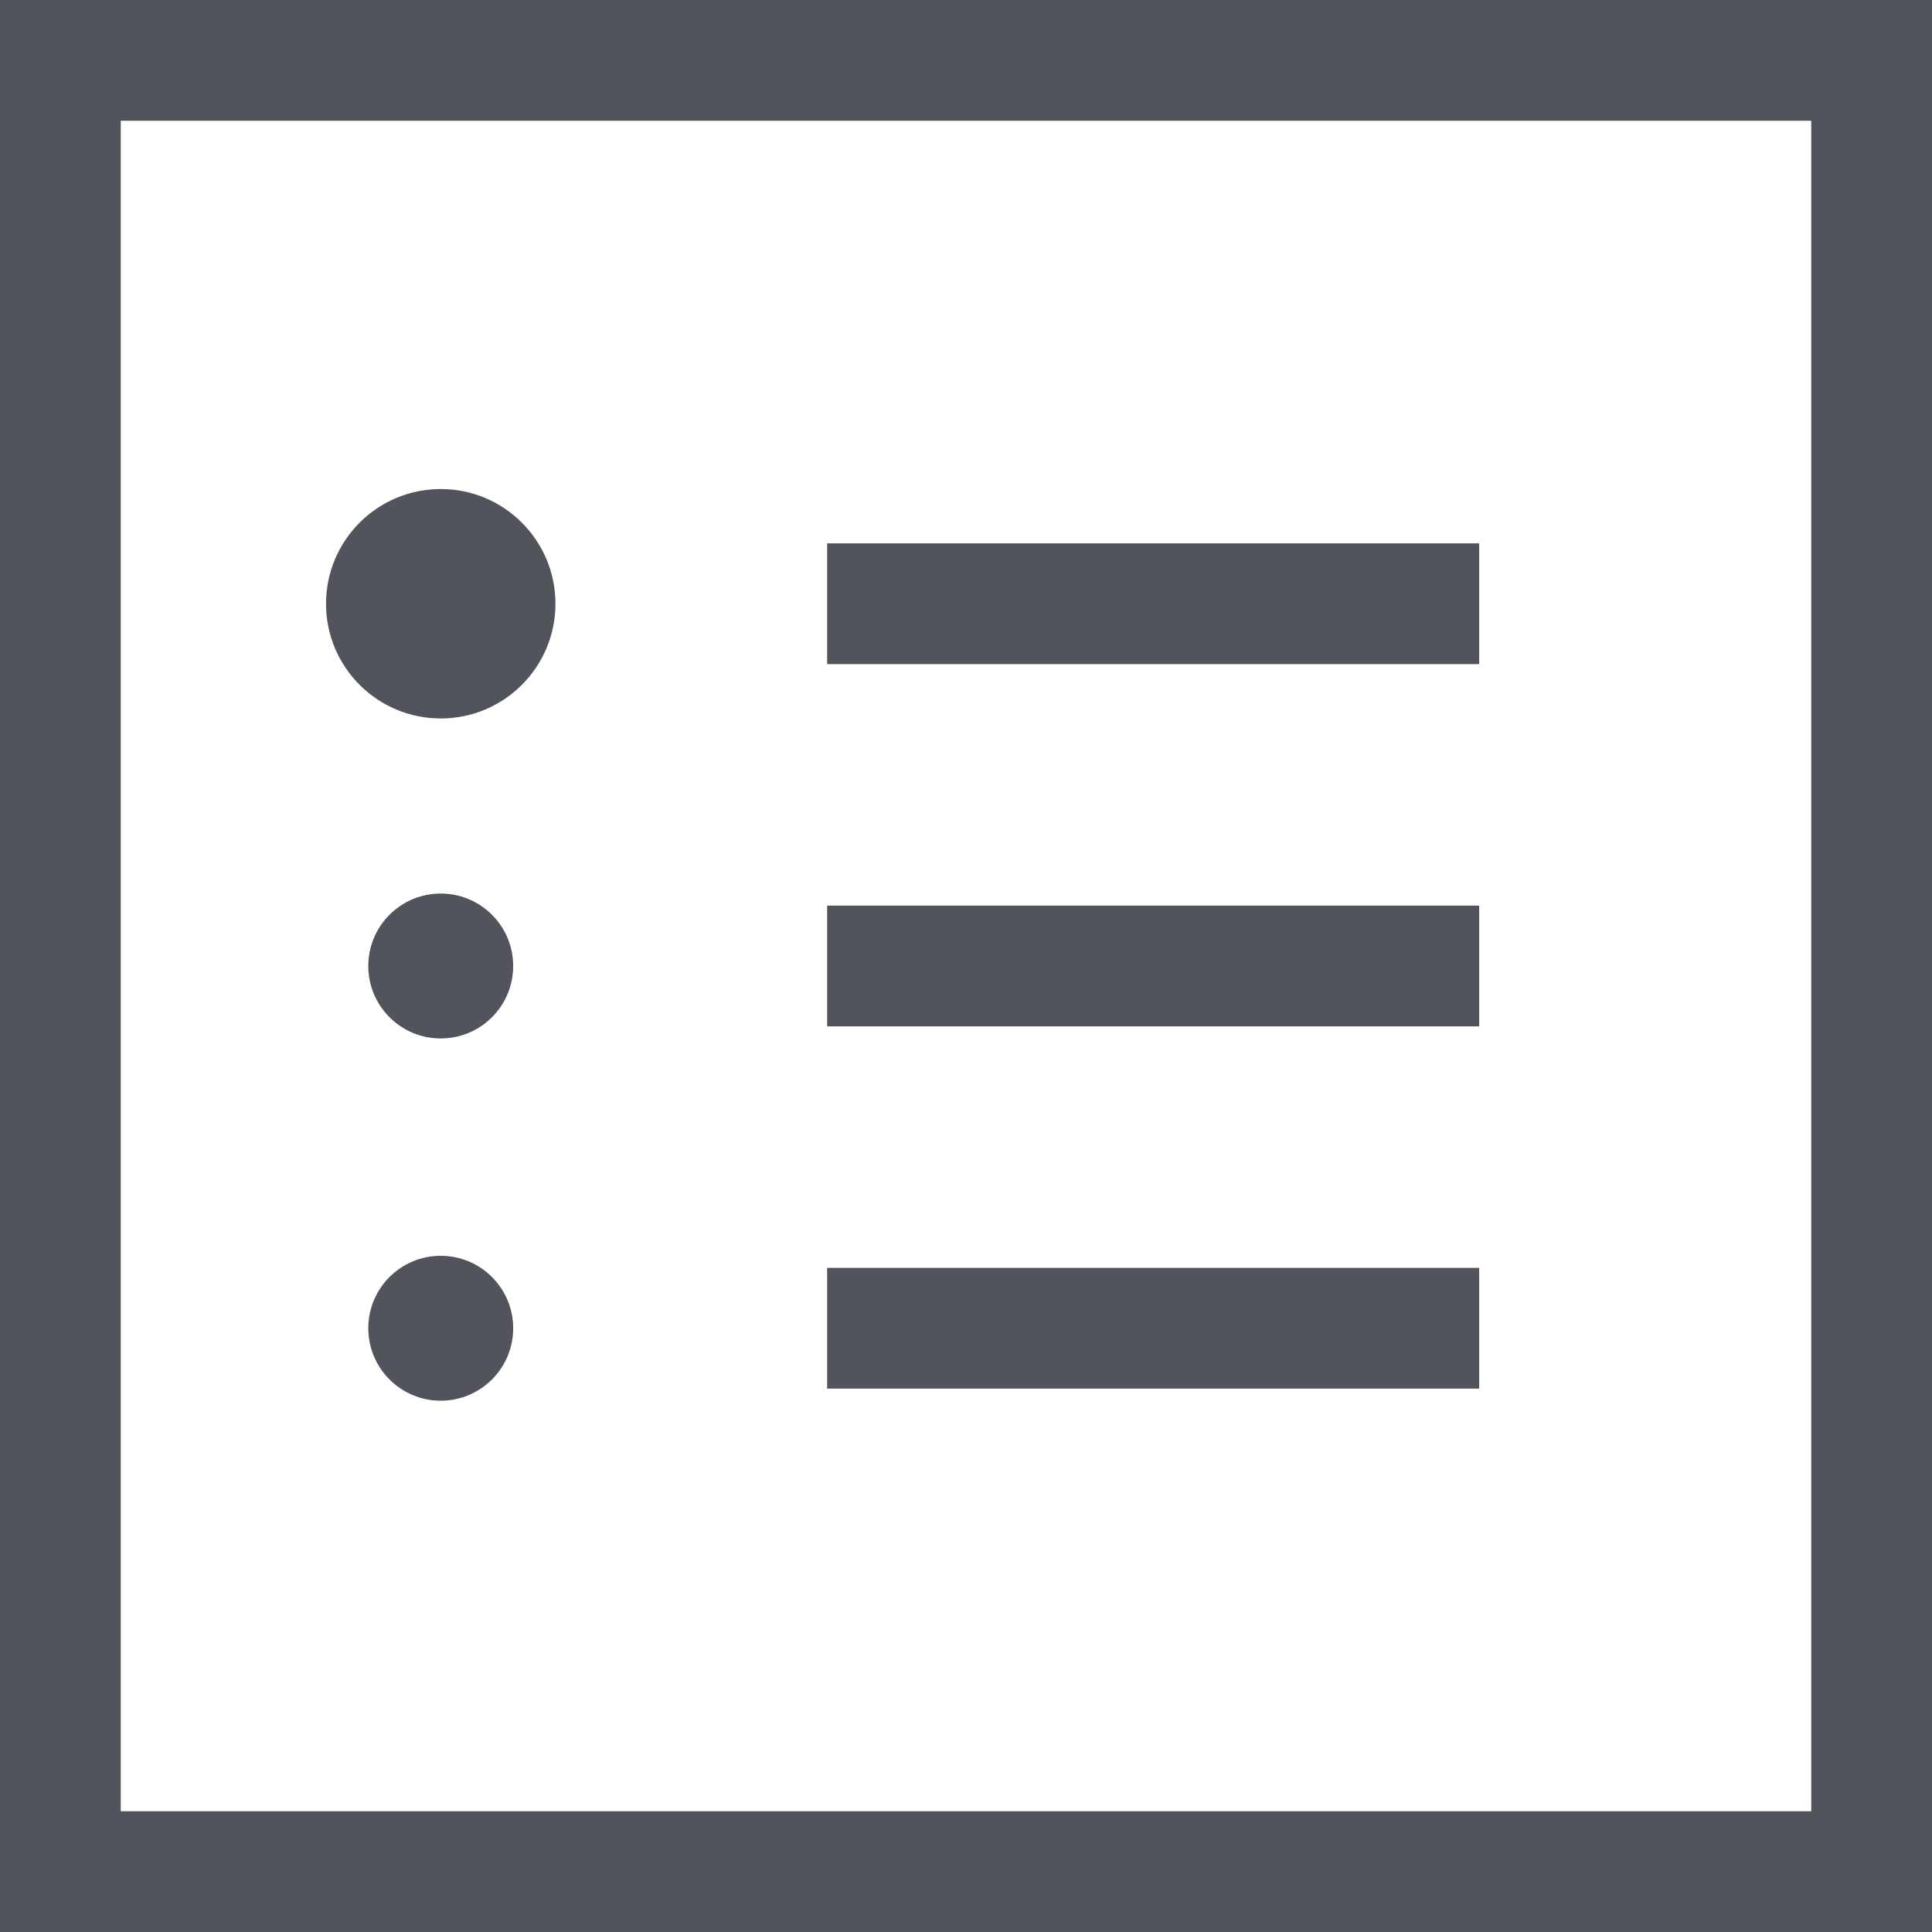
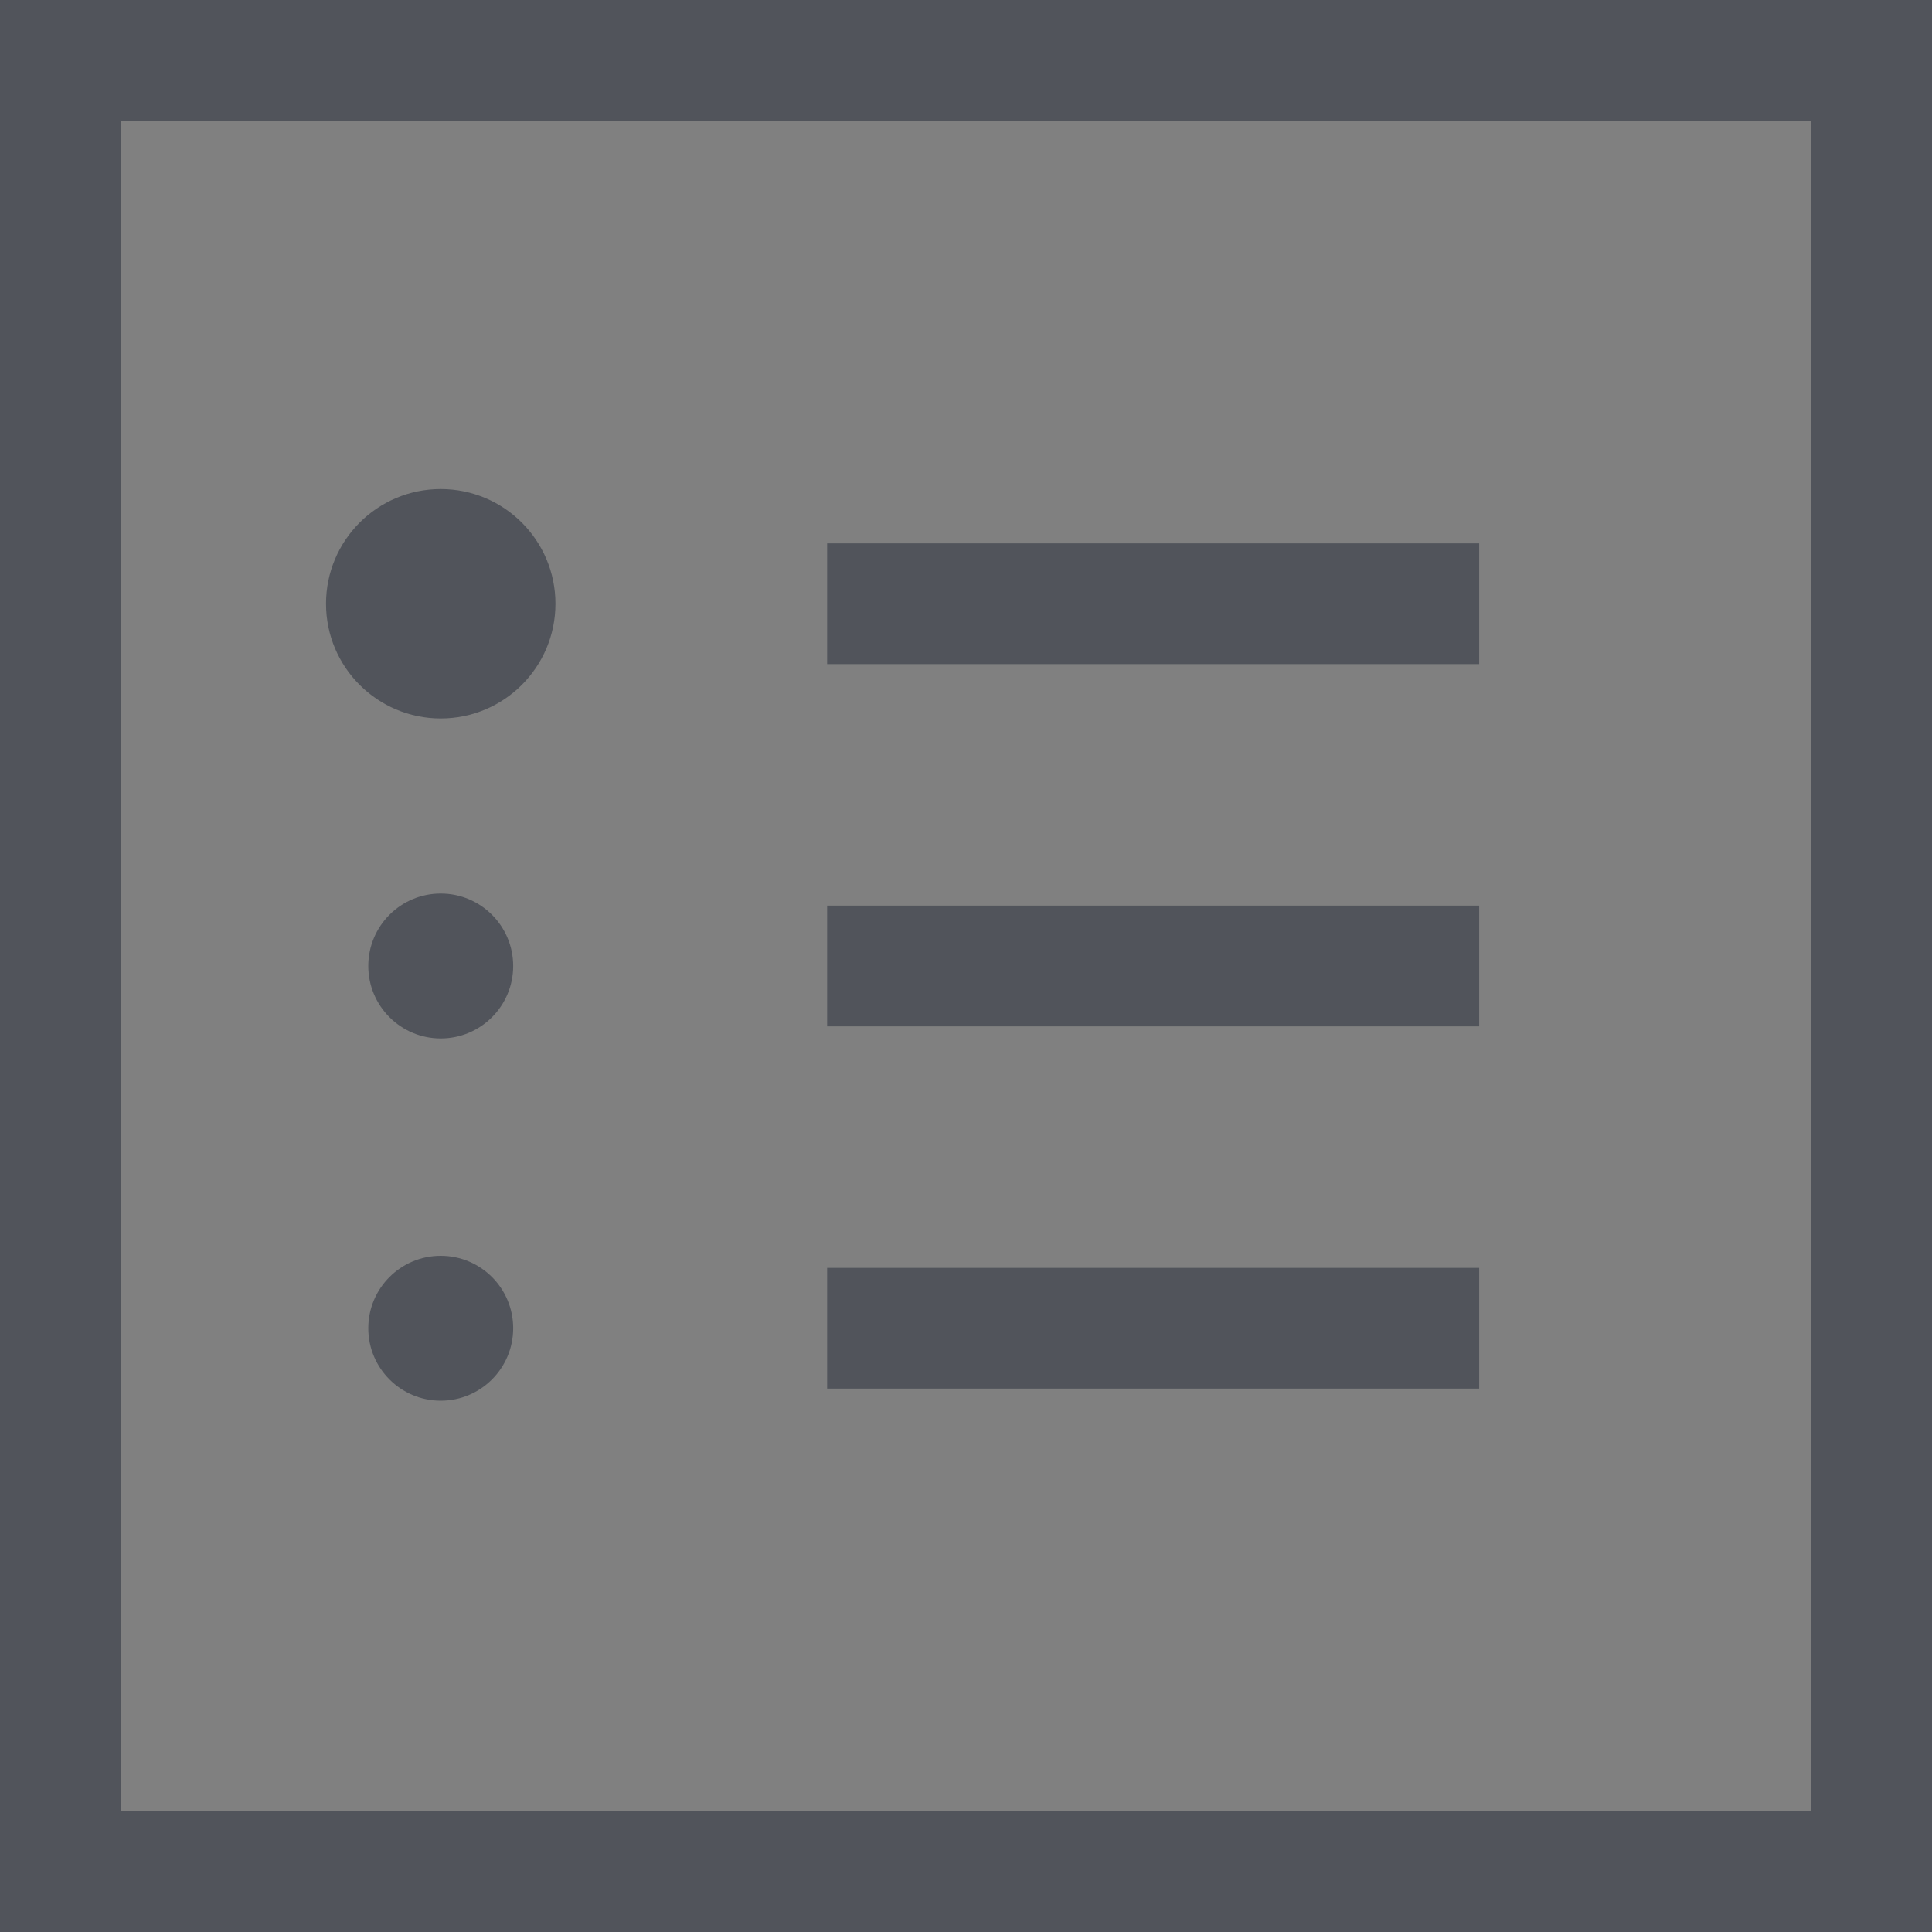
<svg xmlns="http://www.w3.org/2000/svg" version="1.1" id="Layer_1" x="0px" y="0px" viewBox="0 0 32 32" enable-background="new 0 0 32 32" xml:space="preserve">
  <rect x="0" y="0" width="32" height="32" fill="#808080" stroke="none" />
-   <rect x="0.8" y="0.8" fill="#FFFFFF" width="30.4" height="30.4" />
  <path fill="#51545B" d="M32,32H0V0h32V32z M2,30h28V2H2V30z" />
  <circle fill="#51545B" cx="7.3" cy="10" r="1.9" />
  <circle fill="#51545B" cx="7.3" cy="16" r="1.2" />
  <circle fill="#51545B" cx="7.3" cy="22" r="1.2" />
  <rect x="13.7" y="9" fill="#51545B" width="10.8" height="2" />
  <rect x="13.7" y="15" fill="#51545B" width="10.8" height="2" />
  <rect x="13.7" y="21" fill="#51545B" width="10.8" height="2" />
</svg>